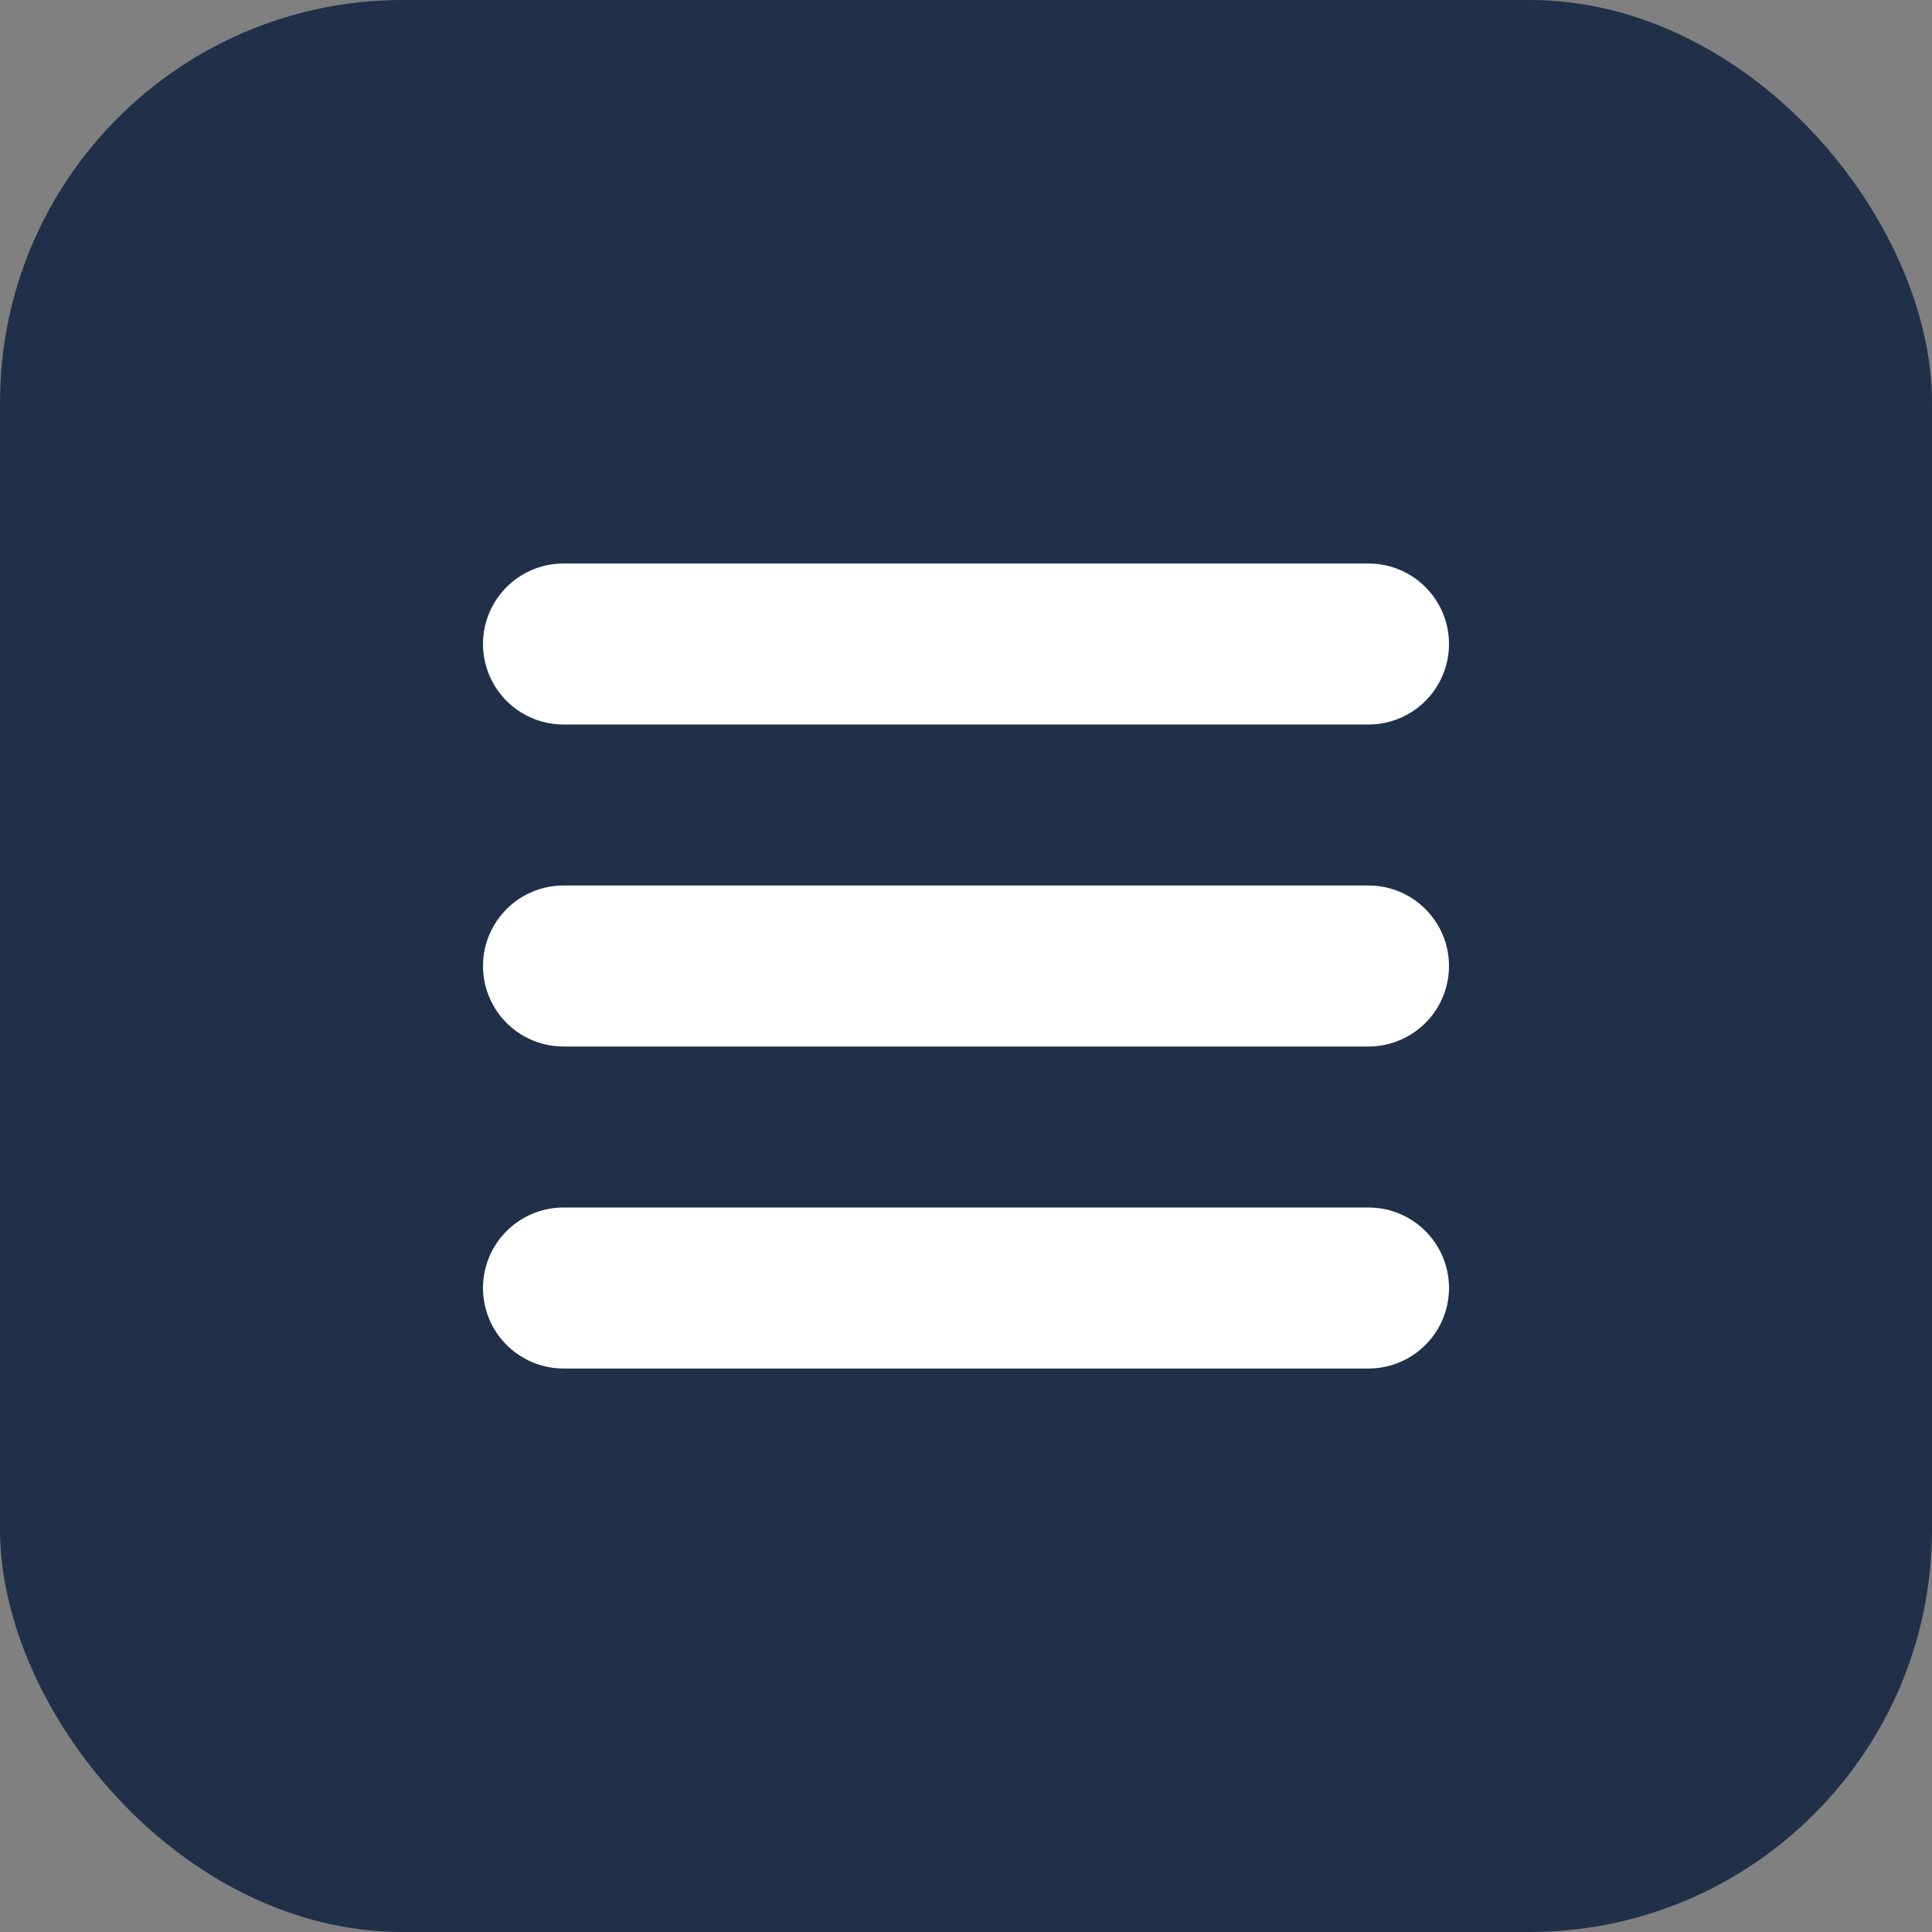
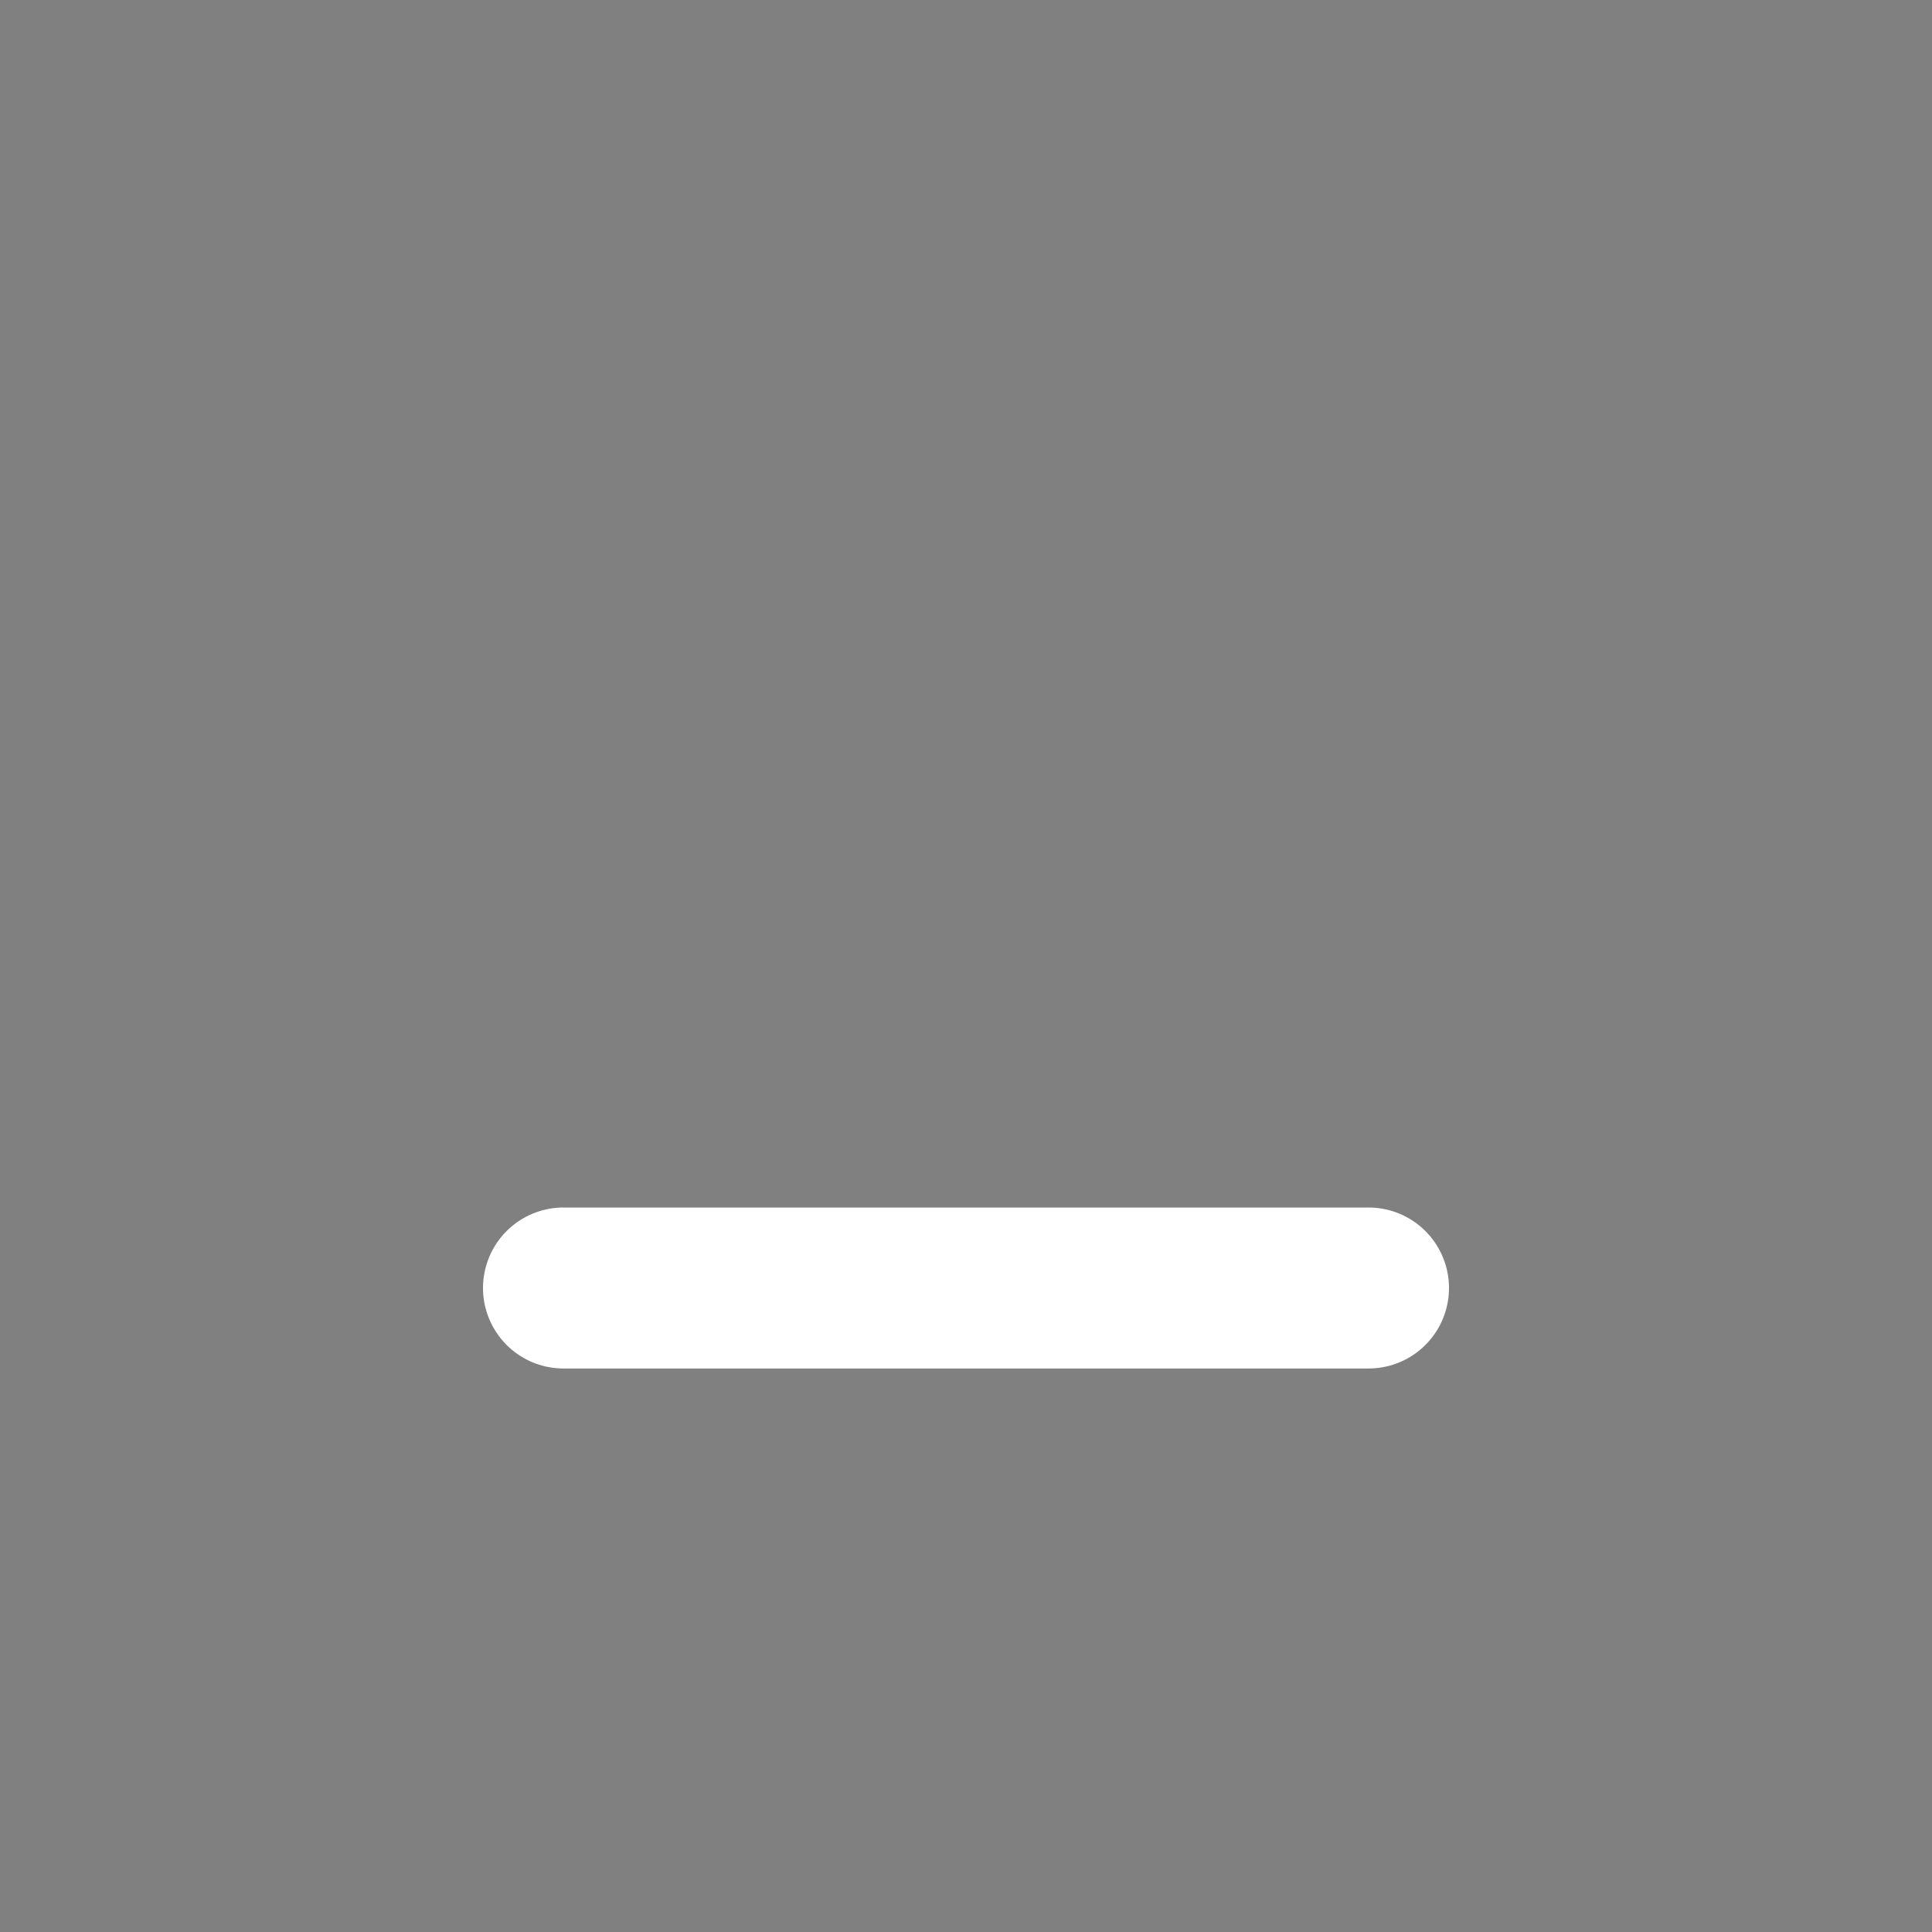
<svg xmlns="http://www.w3.org/2000/svg" width="24" height="24" viewBox="0 0 24 24" fill="none">
  <rect x="0" y="0" width="24" height="24" fill="#808080" stroke="none" />
-   <rect width="24" height="24" rx="5" fill="#203049" />
  <path d="M7 16H17" stroke="white" stroke-width="2" stroke-linecap="round" />
-   <path d="M7 12H17" stroke="white" stroke-width="2" stroke-linecap="round" />
-   <path d="M7 8H17" stroke="white" stroke-width="2" stroke-linecap="round" />
</svg>